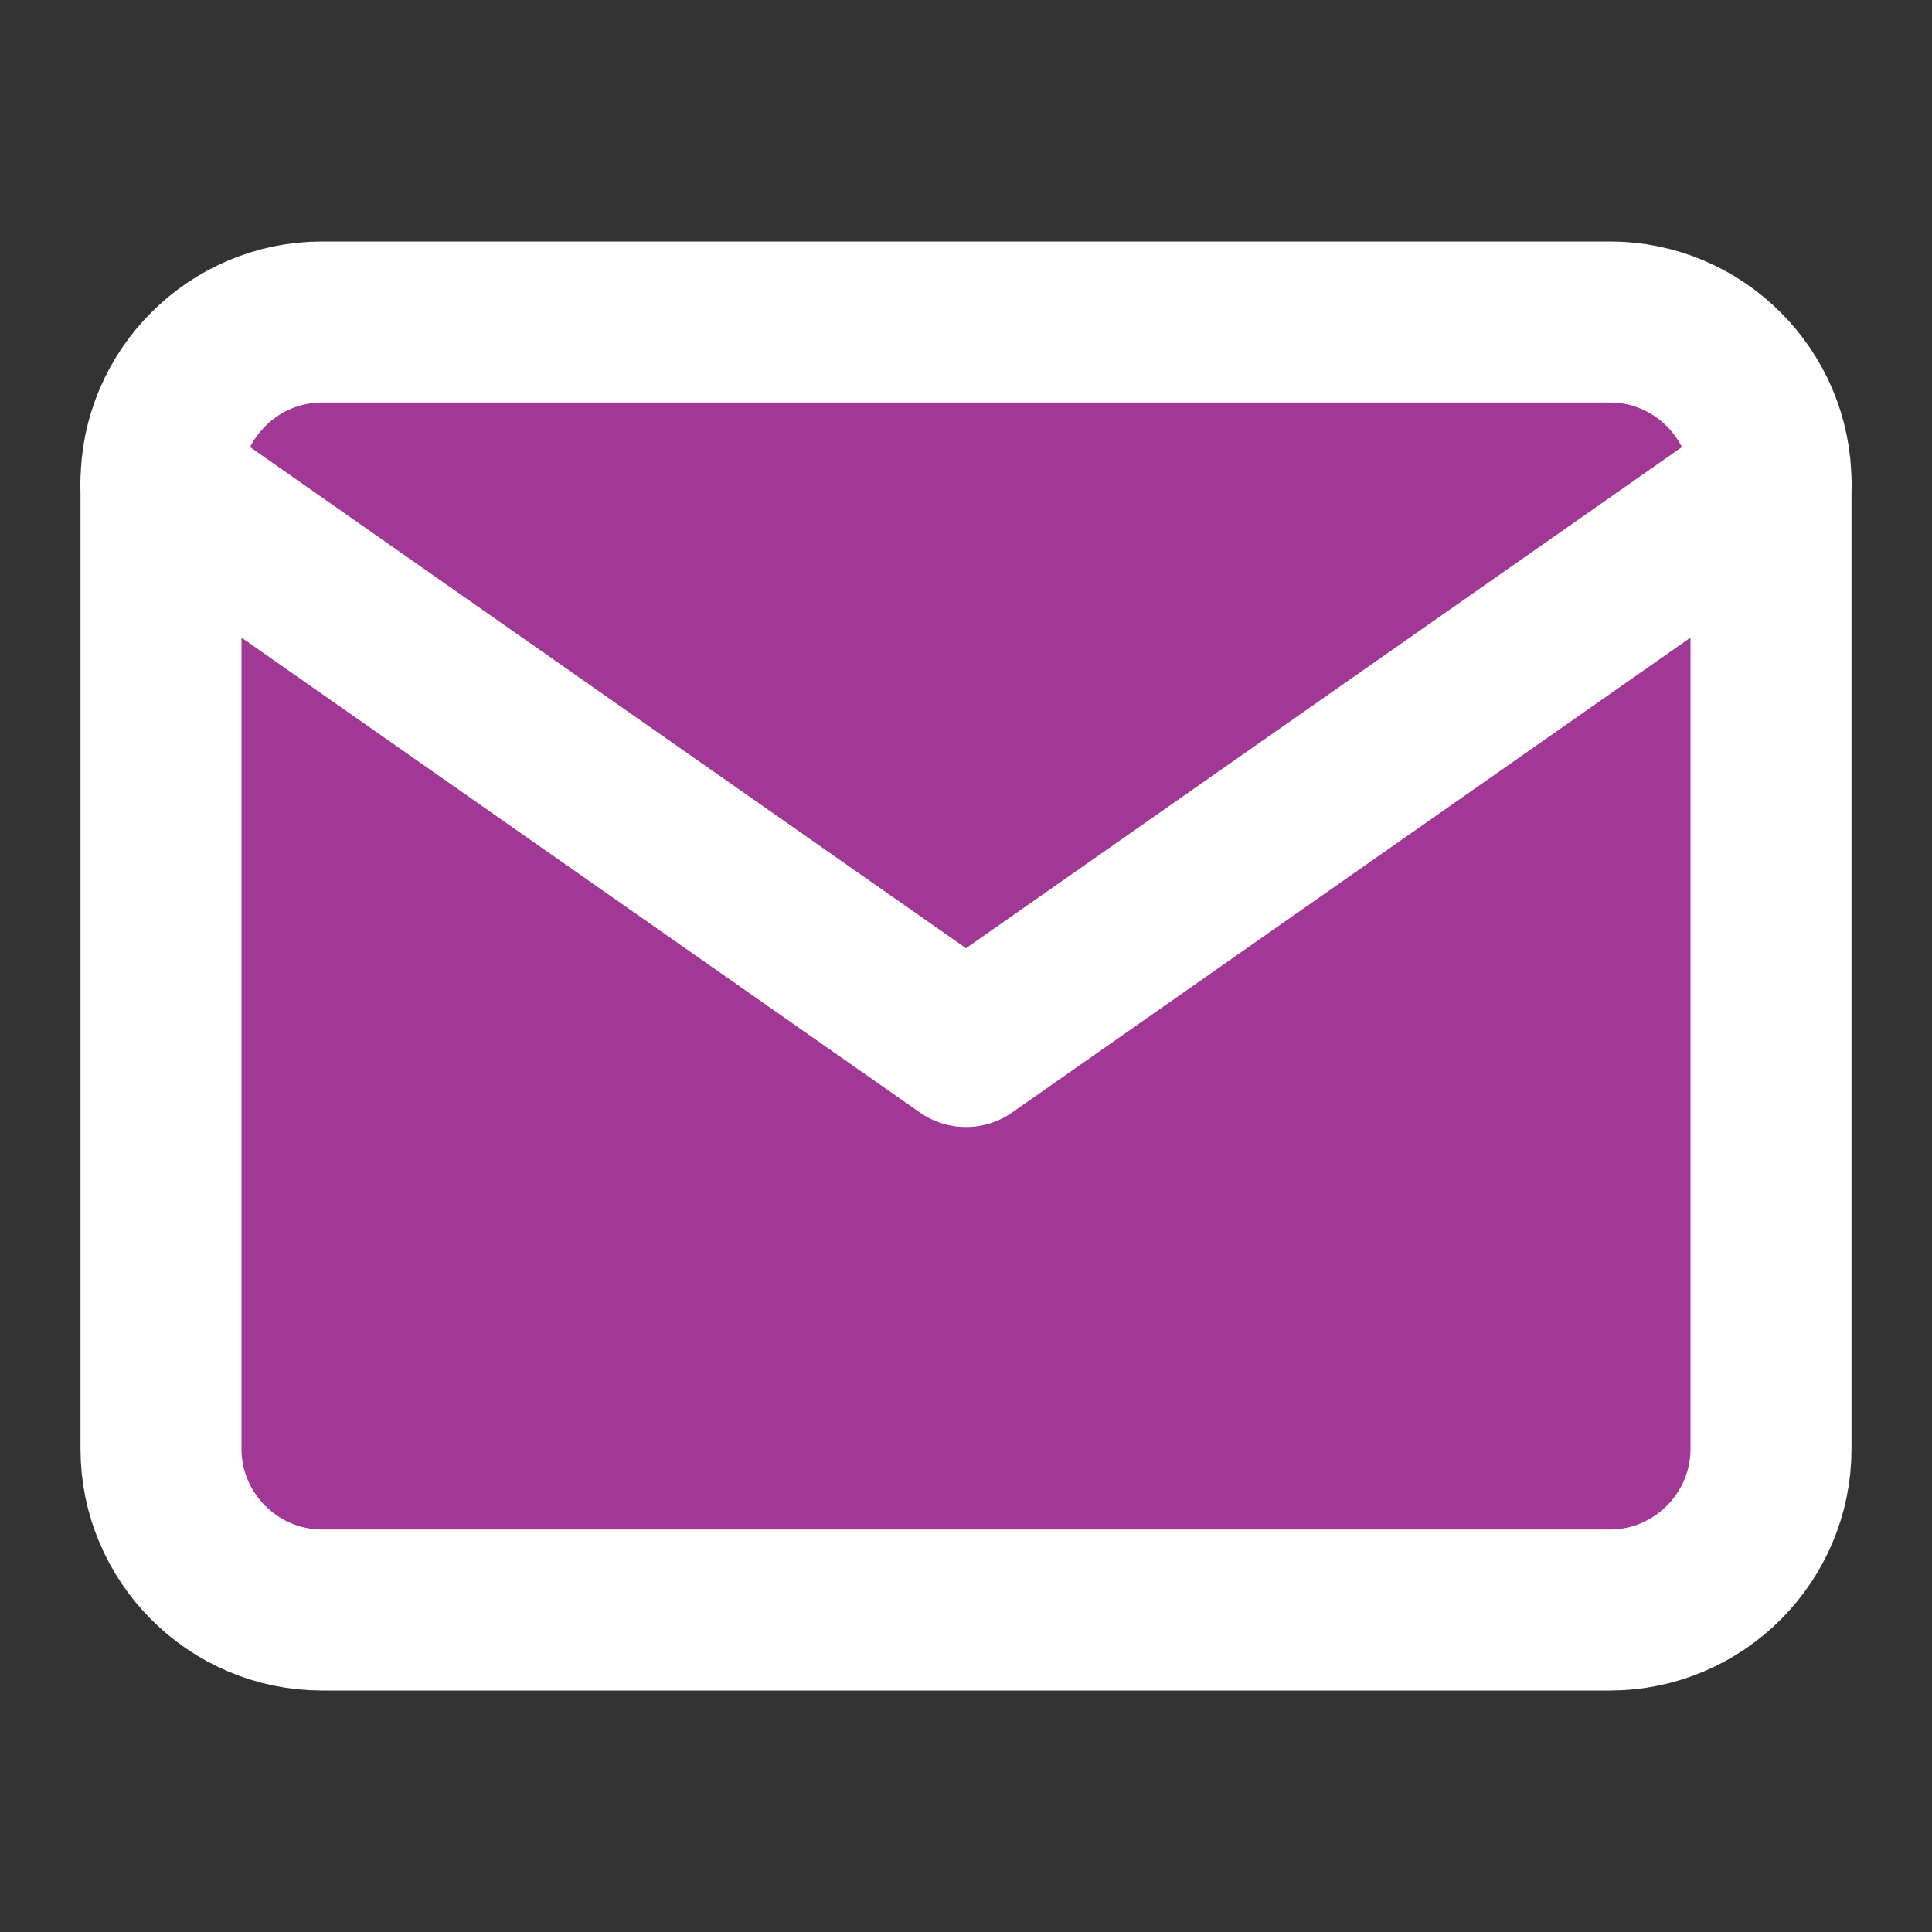
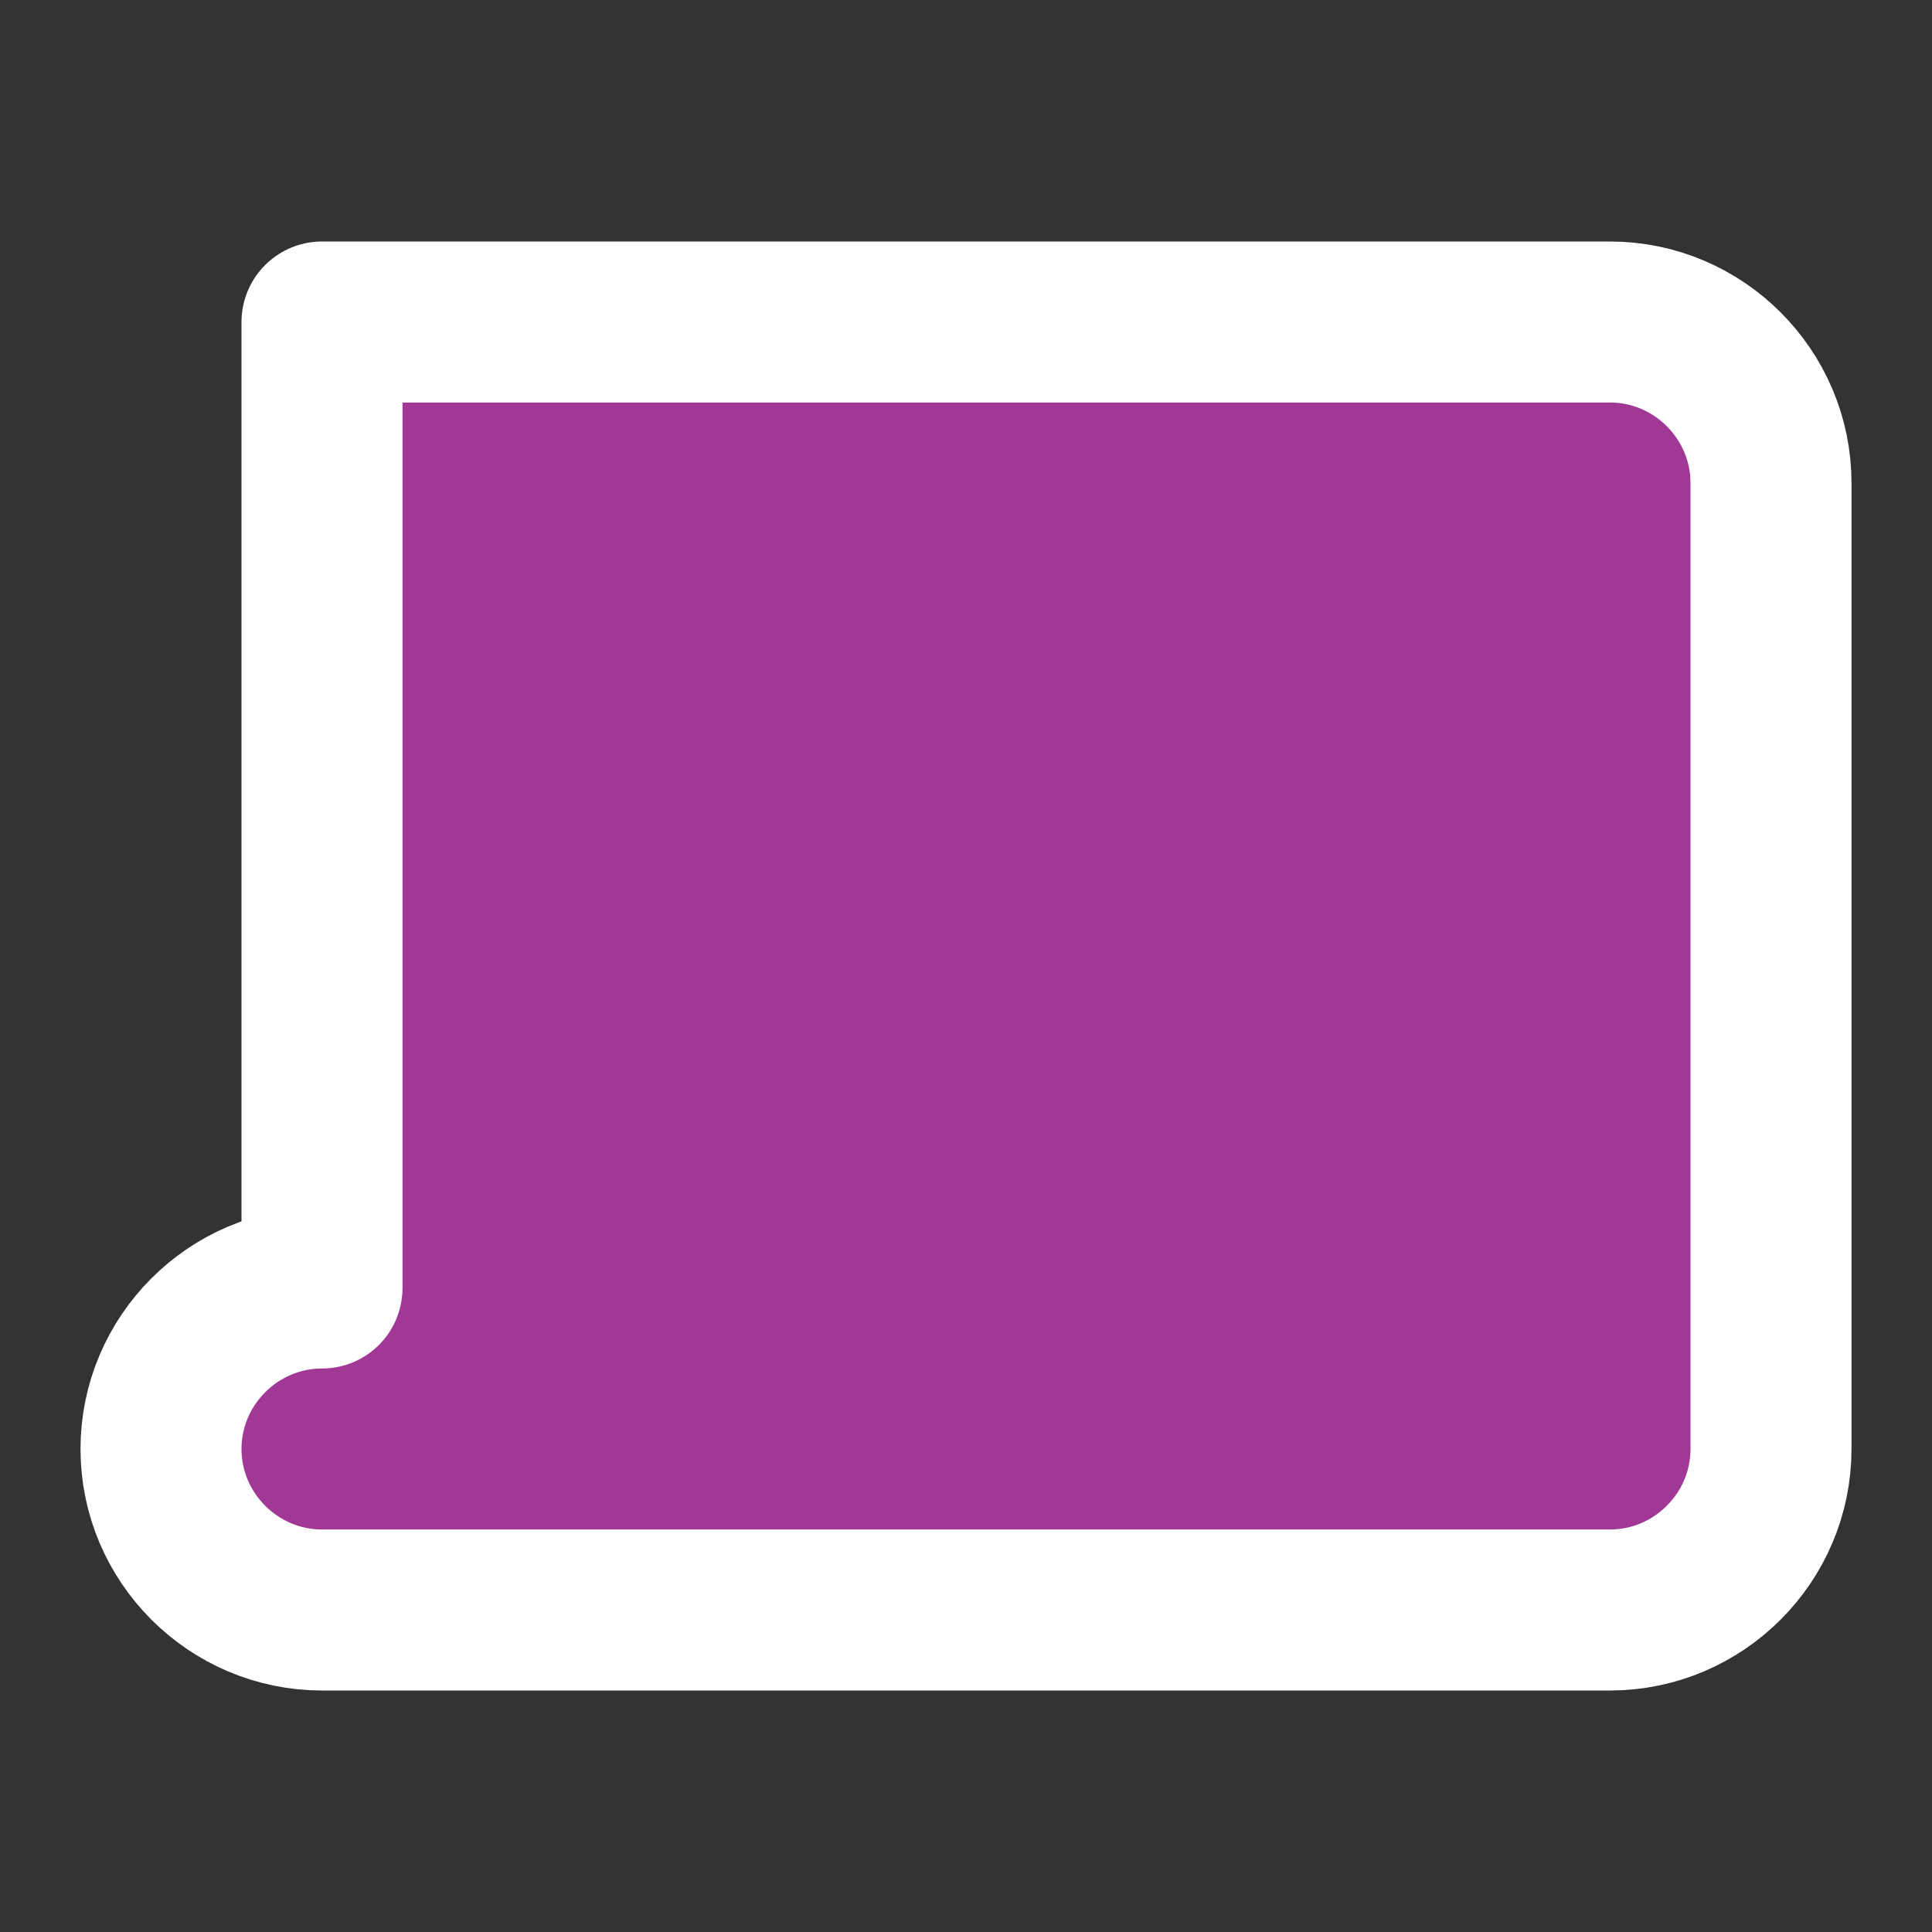
<svg xmlns="http://www.w3.org/2000/svg" data-v-1134b199="" width="21px" height="21px" viewBox="0 0 24 24" fill="#a23895" stroke="#fff" stroke-width="2" stroke-linecap="round" stroke-linejoin="round" class="feather feather-mail">
  <rect x="0" y="0" width="24" height="24" fill="#333333" stroke="none" />
-   <path data-v-1134b199="" d="M4 4h16c1.1 0 2 .9 2 2v12c0 1.1-.9 2-2 2H4c-1.1 0-2-.9-2-2V6c0-1.1.9-2 2-2z" />
-   <polyline data-v-1134b199="" points="22,6 12,13 2,6" />
+   <path data-v-1134b199="" d="M4 4h16c1.1 0 2 .9 2 2v12c0 1.1-.9 2-2 2H4c-1.1 0-2-.9-2-2c0-1.1.9-2 2-2z" />
</svg>